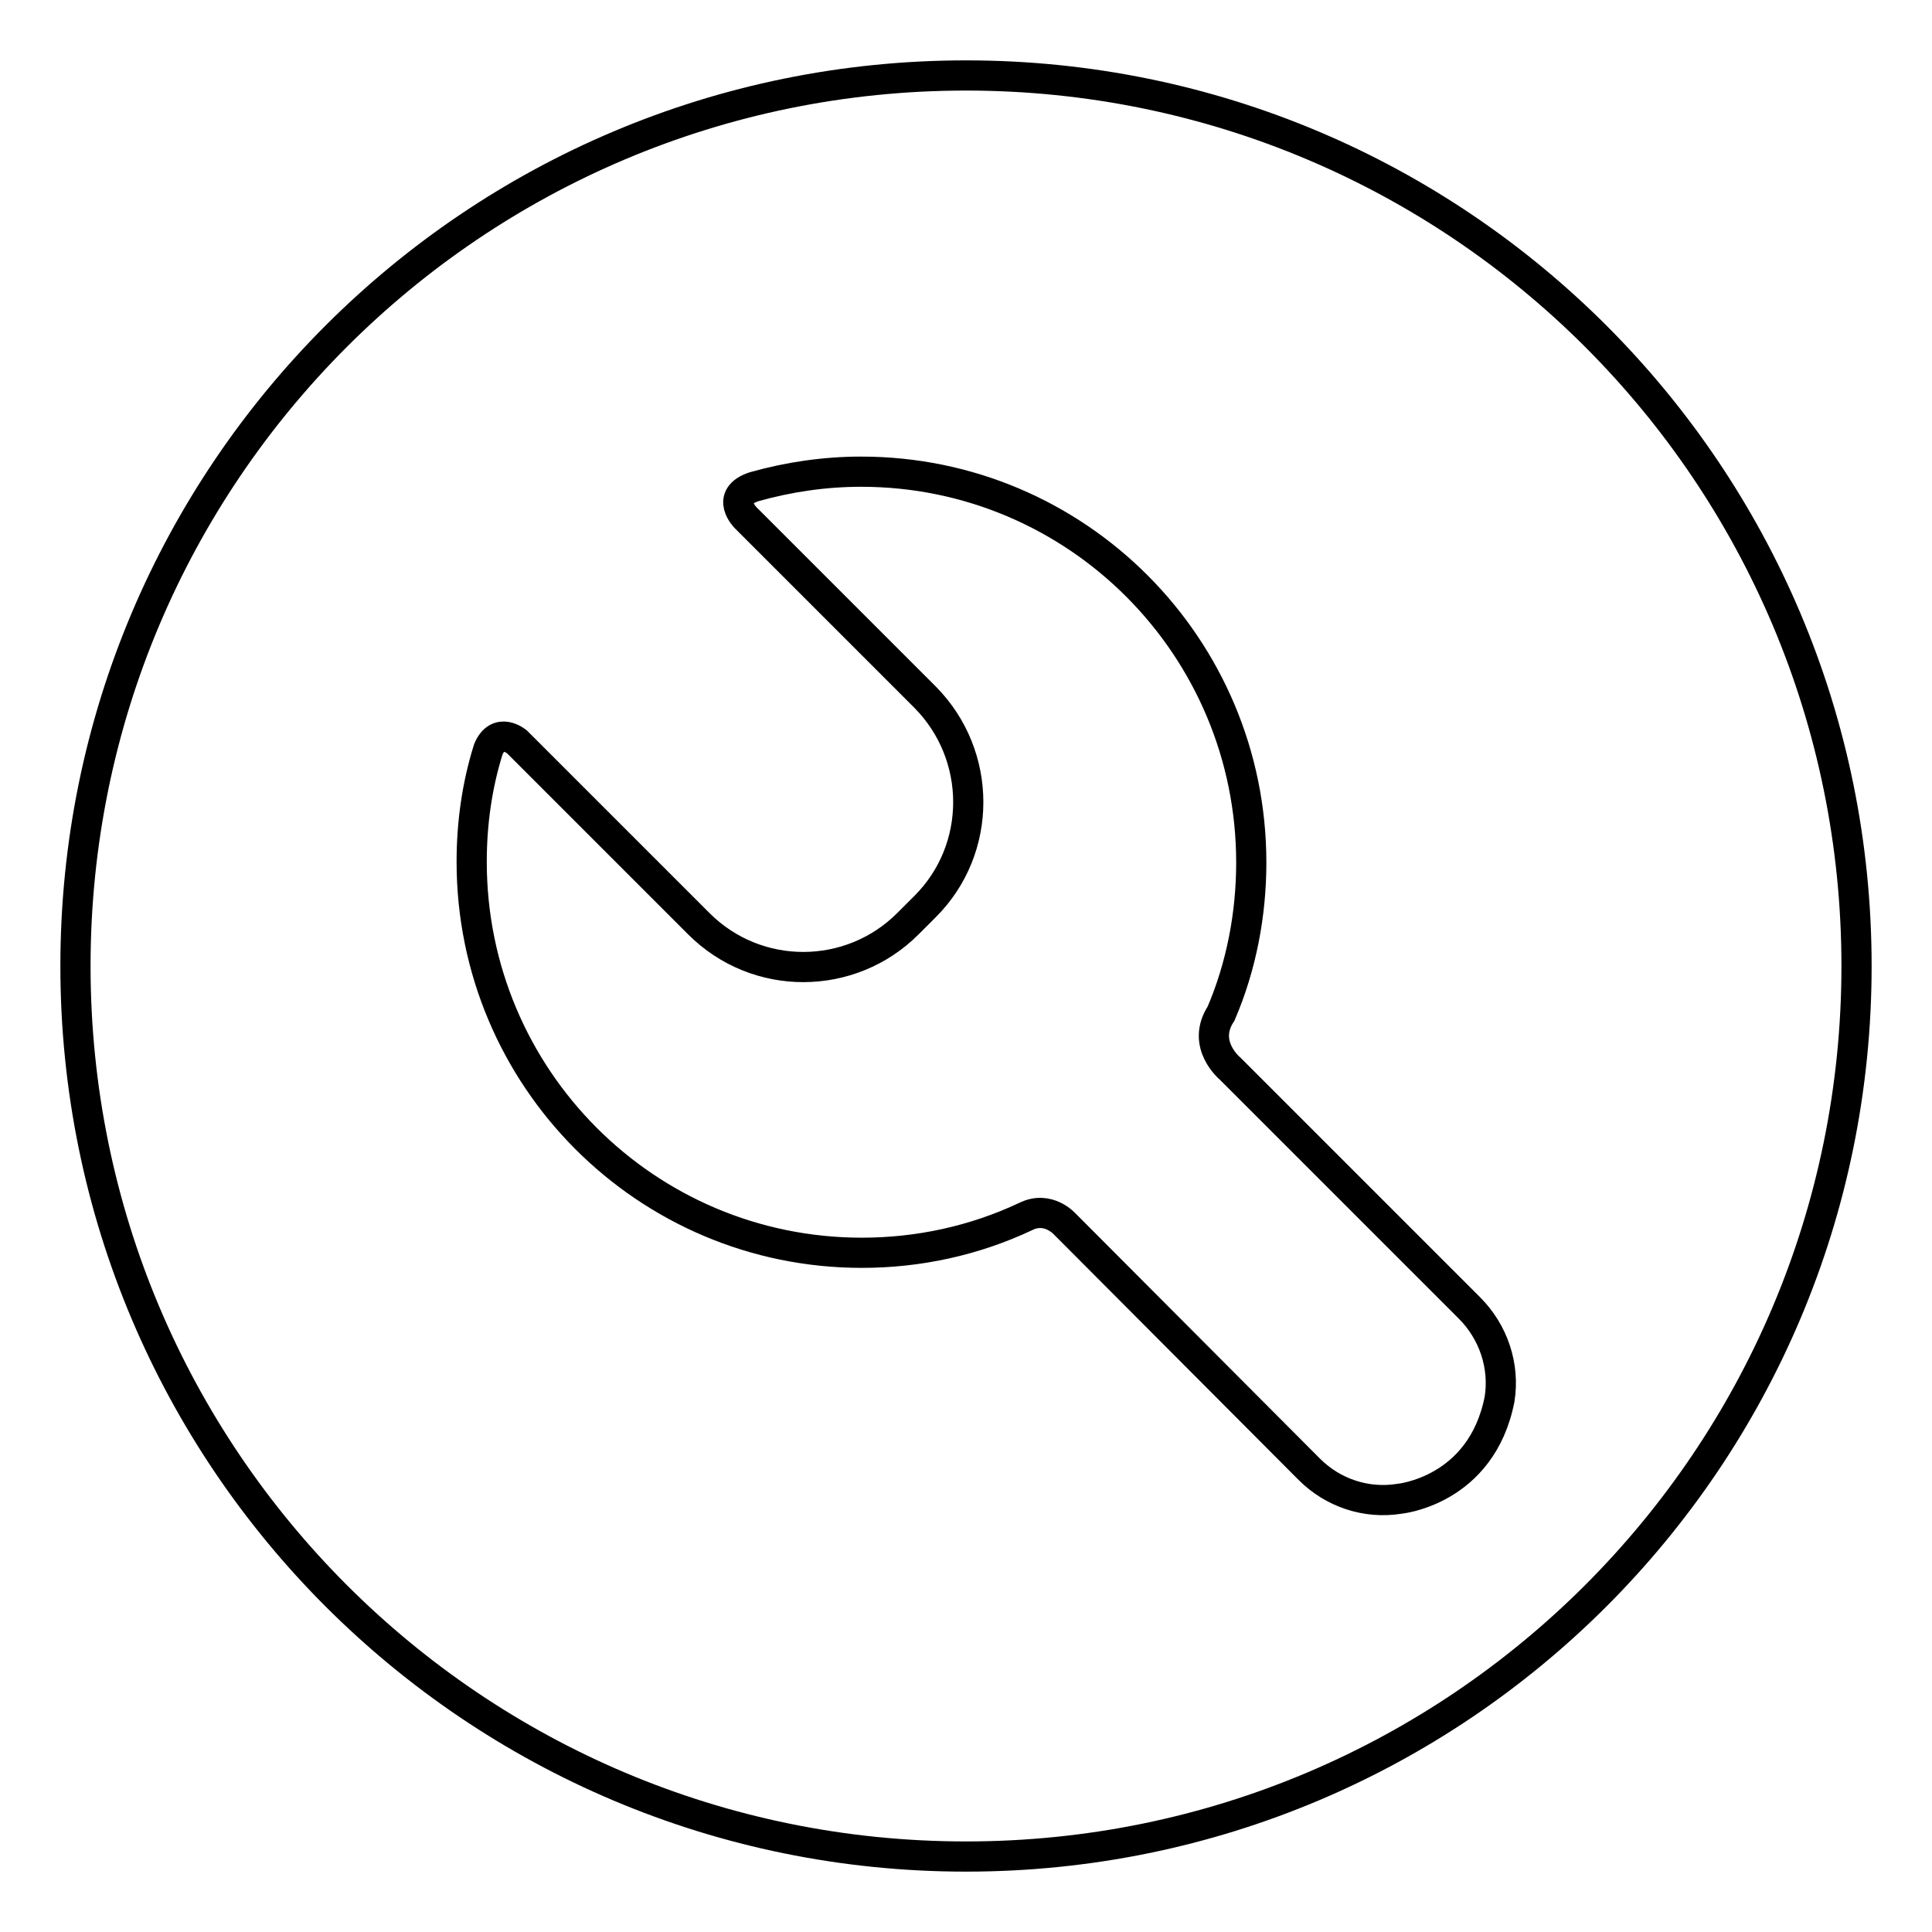
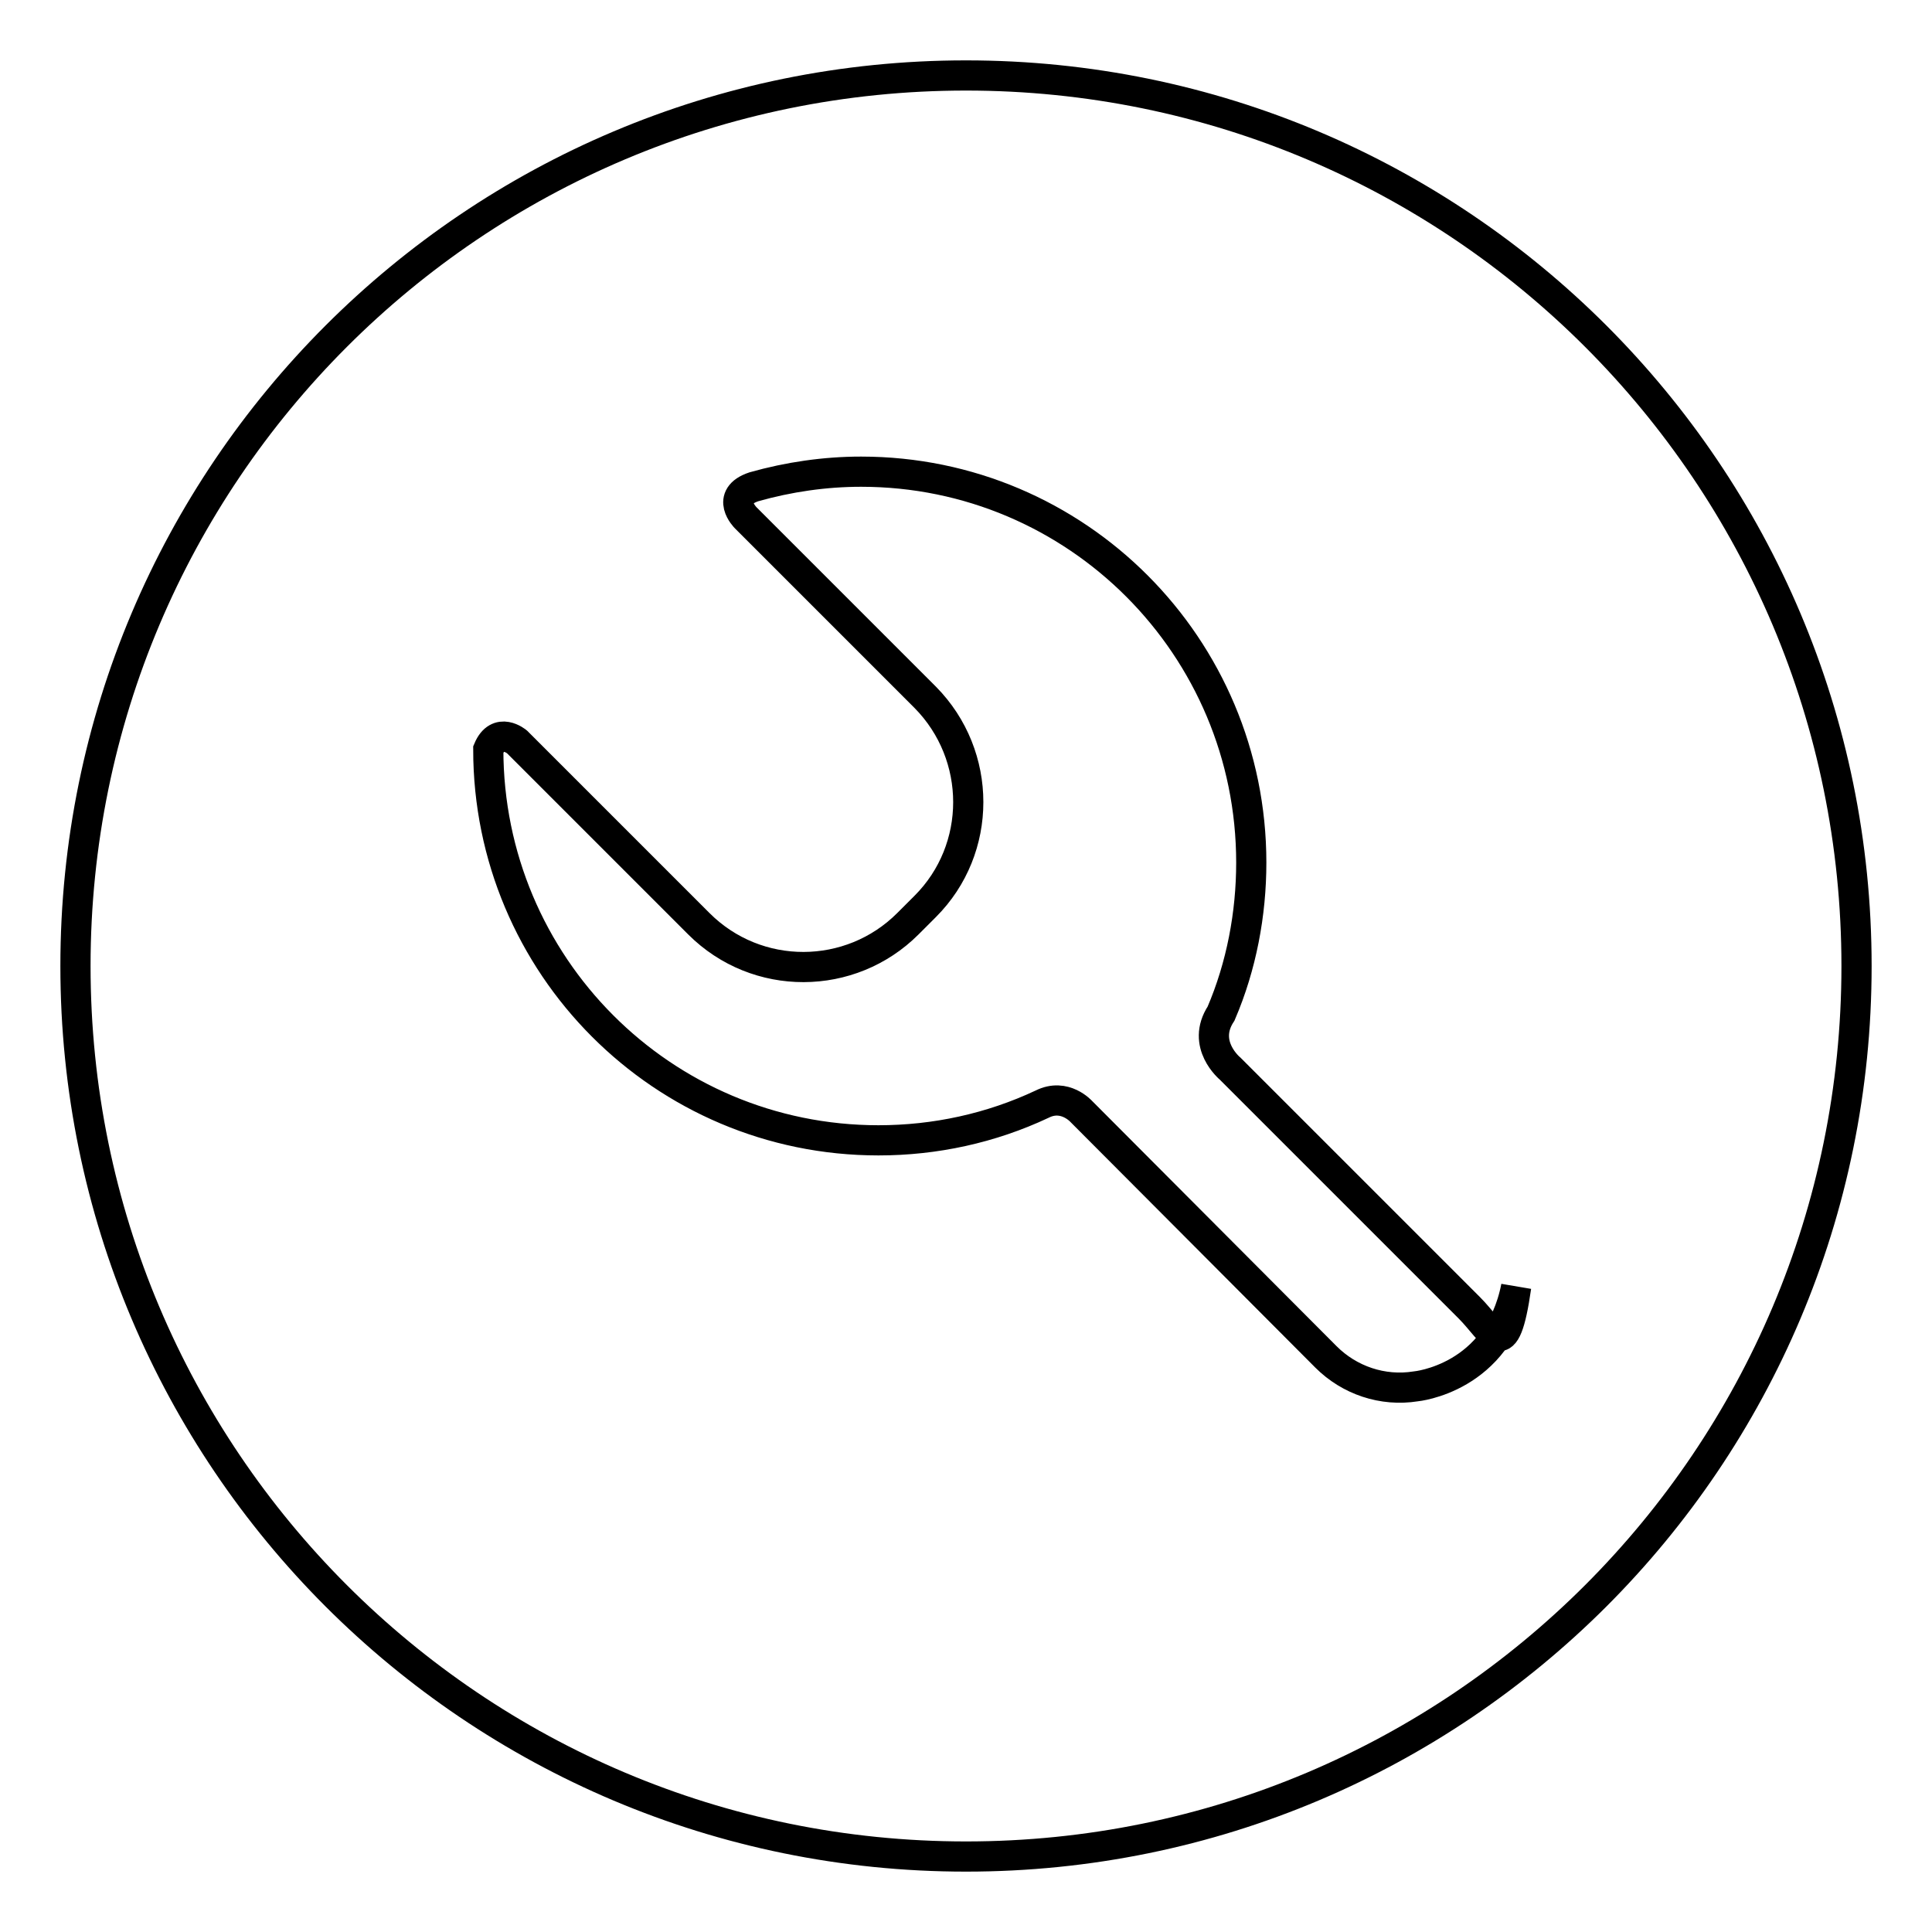
<svg xmlns="http://www.w3.org/2000/svg" version="1.1" x="0px" y="0px" viewBox="0 0 256 256" enable-background="new 0 0 256 256" xml:space="preserve">
  <g>
-     <path stroke-width="4" fill-opacity="0" stroke="#000000" d="M128,246c-65.2,0-118-52.8-118-118C10,62.8,62.8,10,128,10c65.2,0,118,52.8,118,118 C246,193.2,193.2,246,128,246z M194.7,173.3L163,141.6c0,0-3.9-3.2-1.2-7.3c2.7-6.3,4-13.2,4-20c0-28.6-23.1-51.8-51.7-51.8 c-4.8,0-9.6,0.7-14.2,2c-3.9,1.3-1.1,4.1-1.1,4.1l23.8,23.8c7.6,7.7,7.6,20.1,0,27.7l-2.3,2.3c-7.6,7.6-20,7.7-27.7,0c0,0,0,0,0,0 L68.5,98.3c0,0-2.5-2.1-3.8,1c-1.5,4.8-2.2,9.8-2.2,14.9c0,28.6,23.1,51.8,51.7,51.8c7.5,0,14.9-1.6,21.7-4.8c3-1.5,5.2,1,5.2,1 l32.4,32.5c3.1,3.1,7.5,4.6,11.9,3.9c0,0,10.9-1,13.3-13.2C199.4,181,197.9,176.5,194.7,173.3L194.7,173.3z" />
+     <path stroke-width="4" fill-opacity="0" stroke="#000000" d="M128,246c-65.2,0-118-52.8-118-118C10,62.8,62.8,10,128,10c65.2,0,118,52.8,118,118 C246,193.2,193.2,246,128,246z M194.7,173.3L163,141.6c0,0-3.9-3.2-1.2-7.3c2.7-6.3,4-13.2,4-20c0-28.6-23.1-51.8-51.7-51.8 c-4.8,0-9.6,0.7-14.2,2c-3.9,1.3-1.1,4.1-1.1,4.1l23.8,23.8c7.6,7.7,7.6,20.1,0,27.7l-2.3,2.3c-7.6,7.6-20,7.7-27.7,0c0,0,0,0,0,0 L68.5,98.3c0,0-2.5-2.1-3.8,1c0,28.6,23.1,51.8,51.7,51.8c7.5,0,14.9-1.6,21.7-4.8c3-1.5,5.2,1,5.2,1 l32.4,32.5c3.1,3.1,7.5,4.6,11.9,3.9c0,0,10.9-1,13.3-13.2C199.4,181,197.9,176.5,194.7,173.3L194.7,173.3z" />
  </g>
</svg>